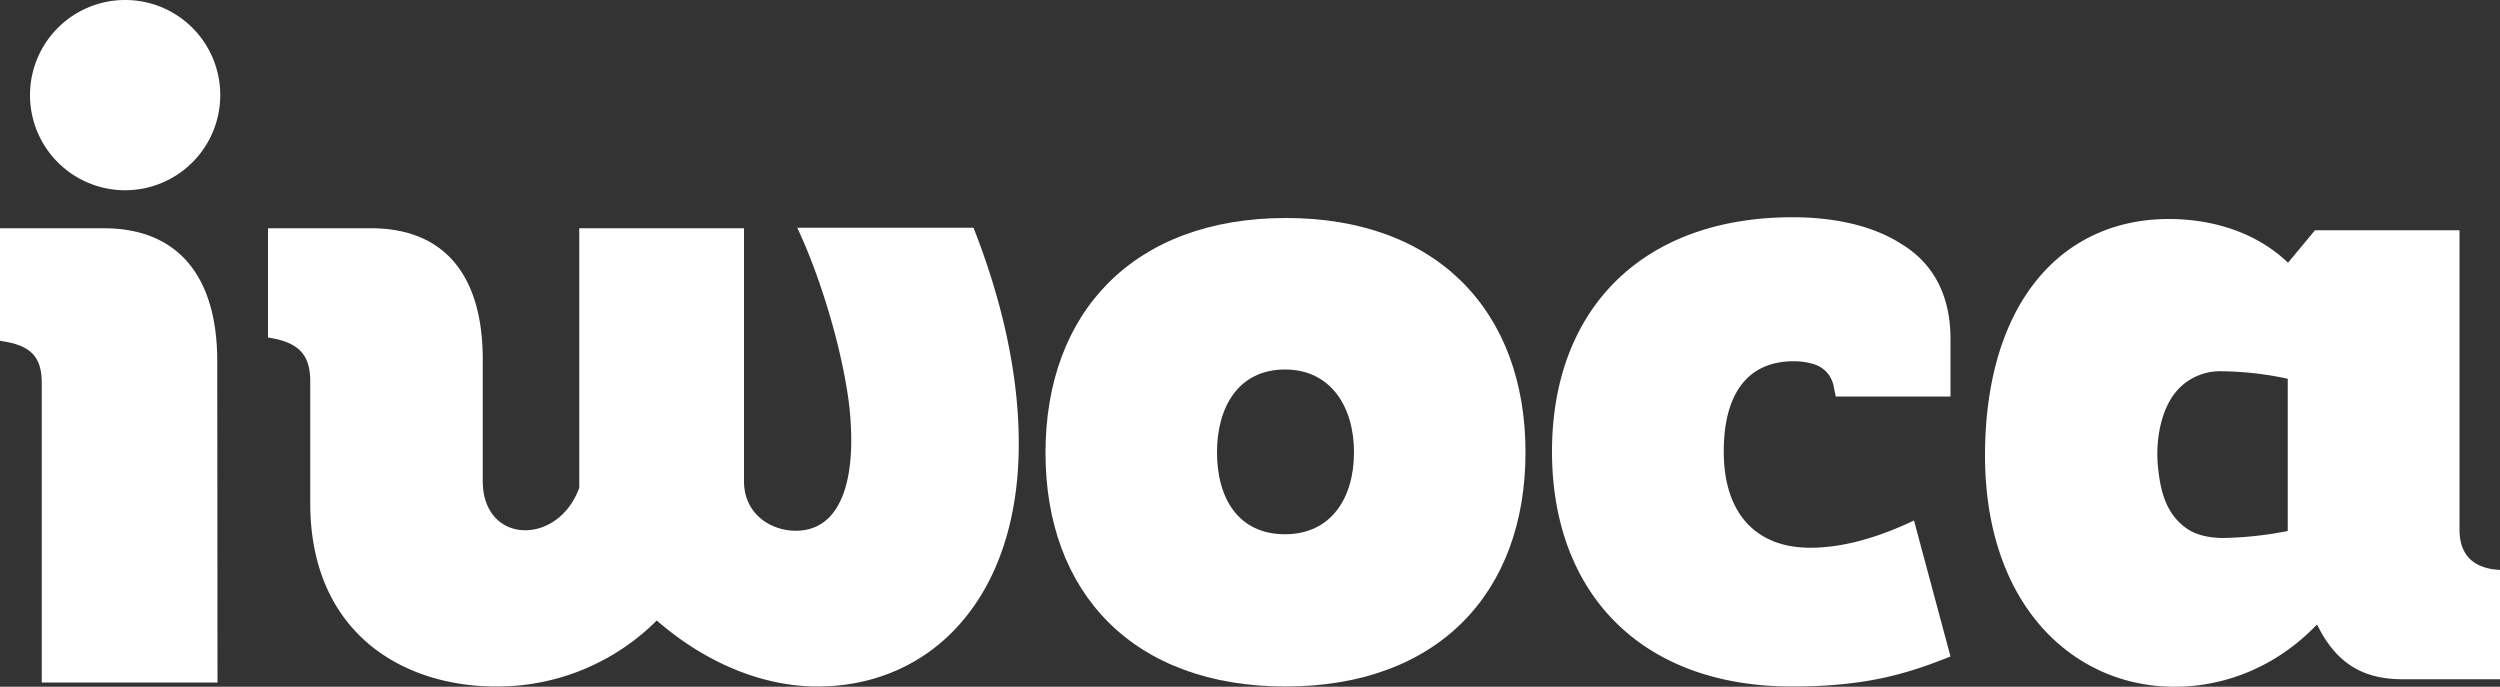
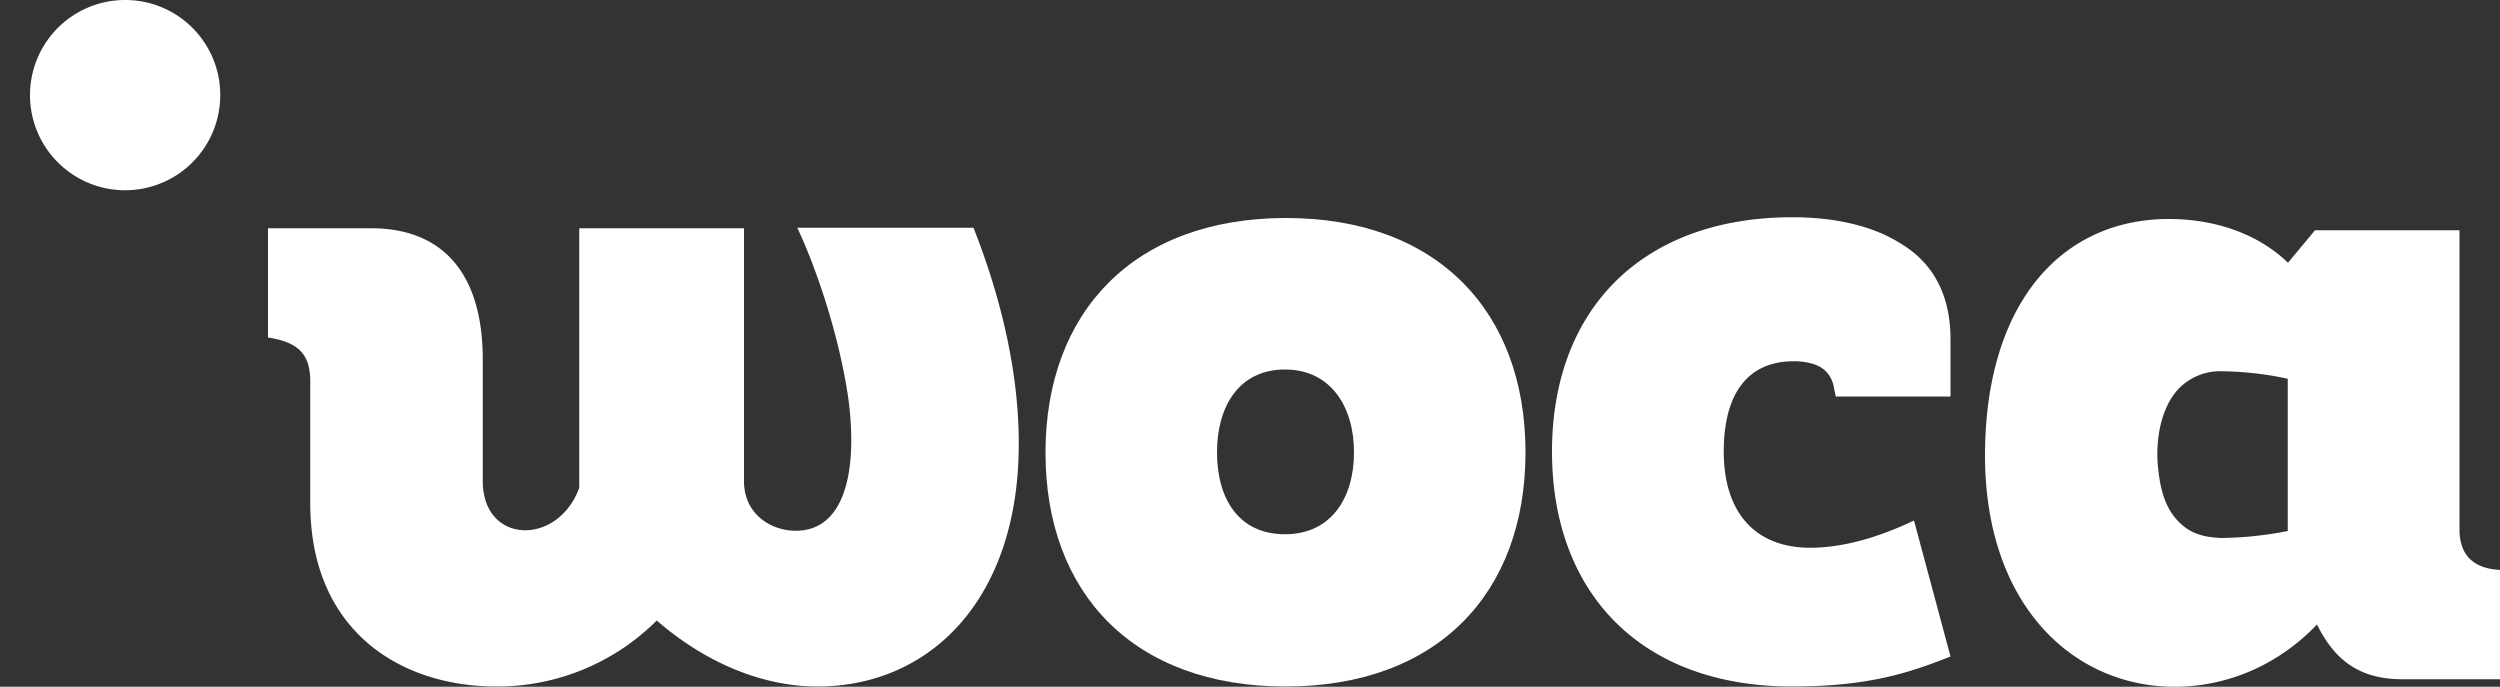
<svg xmlns="http://www.w3.org/2000/svg" viewBox="0 0 1000 274.7">
  <rect x="0" y="0" width="1000" height="274.7" fill="#333333" stroke="none" />
  <defs>
    <style>.cls-1,.cls-2{fill:#fff;}.cls-2{fill-rule:evenodd;}</style>
  </defs>
  <title>iwoca-logo-v2-white</title>
  <g id="Layer_2" data-name="Layer 2">
    <g id="Layer_1-2" data-name="Layer 1">
      <path class="cls-1" d="M407.5,177.1c.2,61.8-34.8,97.5-80.6,97.5-20.9,0-43.8-8.7-64.2-26.4a90.22,90.22,0,0,1-64.2,26.4c-38.3,0-74.3-22.2-74.4-73.1V152.6c0-10.6-4.4-15.7-16.9-17.6V91.3h41.4c28.9.1,44.5,18.5,44.5,52.5v48.8c.1,13,8,19.5,17,19.5,8.4,0,17.5-5.7,21.6-17V91.3h65.9V192.7c.1,13,10.8,19.6,20.7,19.6,15.6,0,22.2-15.1,22.2-36.2a126.69,126.69,0,0,0-1.2-16.9c-3.5-24.2-12.4-51.2-20.4-68.1h70.5c12.3,31.2,18.1,60.6,18.1,86" />
      <path class="cls-1" d="M486.8,180.9c0,18.5,8.6,32.8,27.2,32.8,18.3,0,27.6-14.3,27.6-32.8,0-18.2-9.3-33.1-27.6-33.1-18.6,0-27.2,15-27.2,33.1m123.4,0c0,56.5-35.3,93.7-96,93.7s-96-37.2-96-93.5,35.3-93.8,96-93.9,96,37.4,96,93.7" />
      <path class="cls-1" d="M716.8,274.6c-60.7,0-96-37.7-96-94,0-56.6,35.8-93.7,96.2-93.7,16.1,0,31.7,3.1,43.4,10.6,12.2,7.3,19.8,19.7,19.8,38.1v23H734.3l-.6-2.9c-.8-5.6-4.1-8.9-8.7-10.2a27.12,27.12,0,0,0-7.5-1c-19.2,0-28,14-28,36.1,0,25,13.1,38.5,34.6,38.5,12.9,0,27-4,41.5-10.9l14.6,54.4c-16.4,6.5-32.8,12-63.4,12" />
      <path class="cls-1" d="M867.6,87.6c18,0,35.4,5.7,47.6,17.5l10.8-13h57.8V212.5c.3,8.8,4.6,13.8,13.3,15.2l2.9.3v43.7H961.1c-15.5,0-25.7-6-33.1-19.6l-1.2-2.3c-15.8,16.5-36.2,24.9-57,24.9-40.2,0-75.8-32.3-75.8-92.6.1-60.9,30.6-94.5,73.6-94.5m21,60.9A23,23,0,0,0,871,156c-6.7,7.5-8.7,19.9-7.9,29.7.7,8,2.2,16.4,7.9,22.5,4.9,5.3,10.5,6.7,17.5,7a144.74,144.74,0,0,0,26.6-2.8V151.5a131.12,131.12,0,0,0-26.5-3" />
-       <path class="cls-1" d="M41.8,91.3c29.1.1,45.1,18.9,45.1,53.1L87,273H16.7V153.1c0-10.4-4.4-15-16.2-16.7l-.5-.1v-45Z" />
      <path class="cls-2" d="M88.1,38a38.05,38.05,0,1,1-38-38,38,38,0,0,1,38,38" />
    </g>
  </g>
</svg>